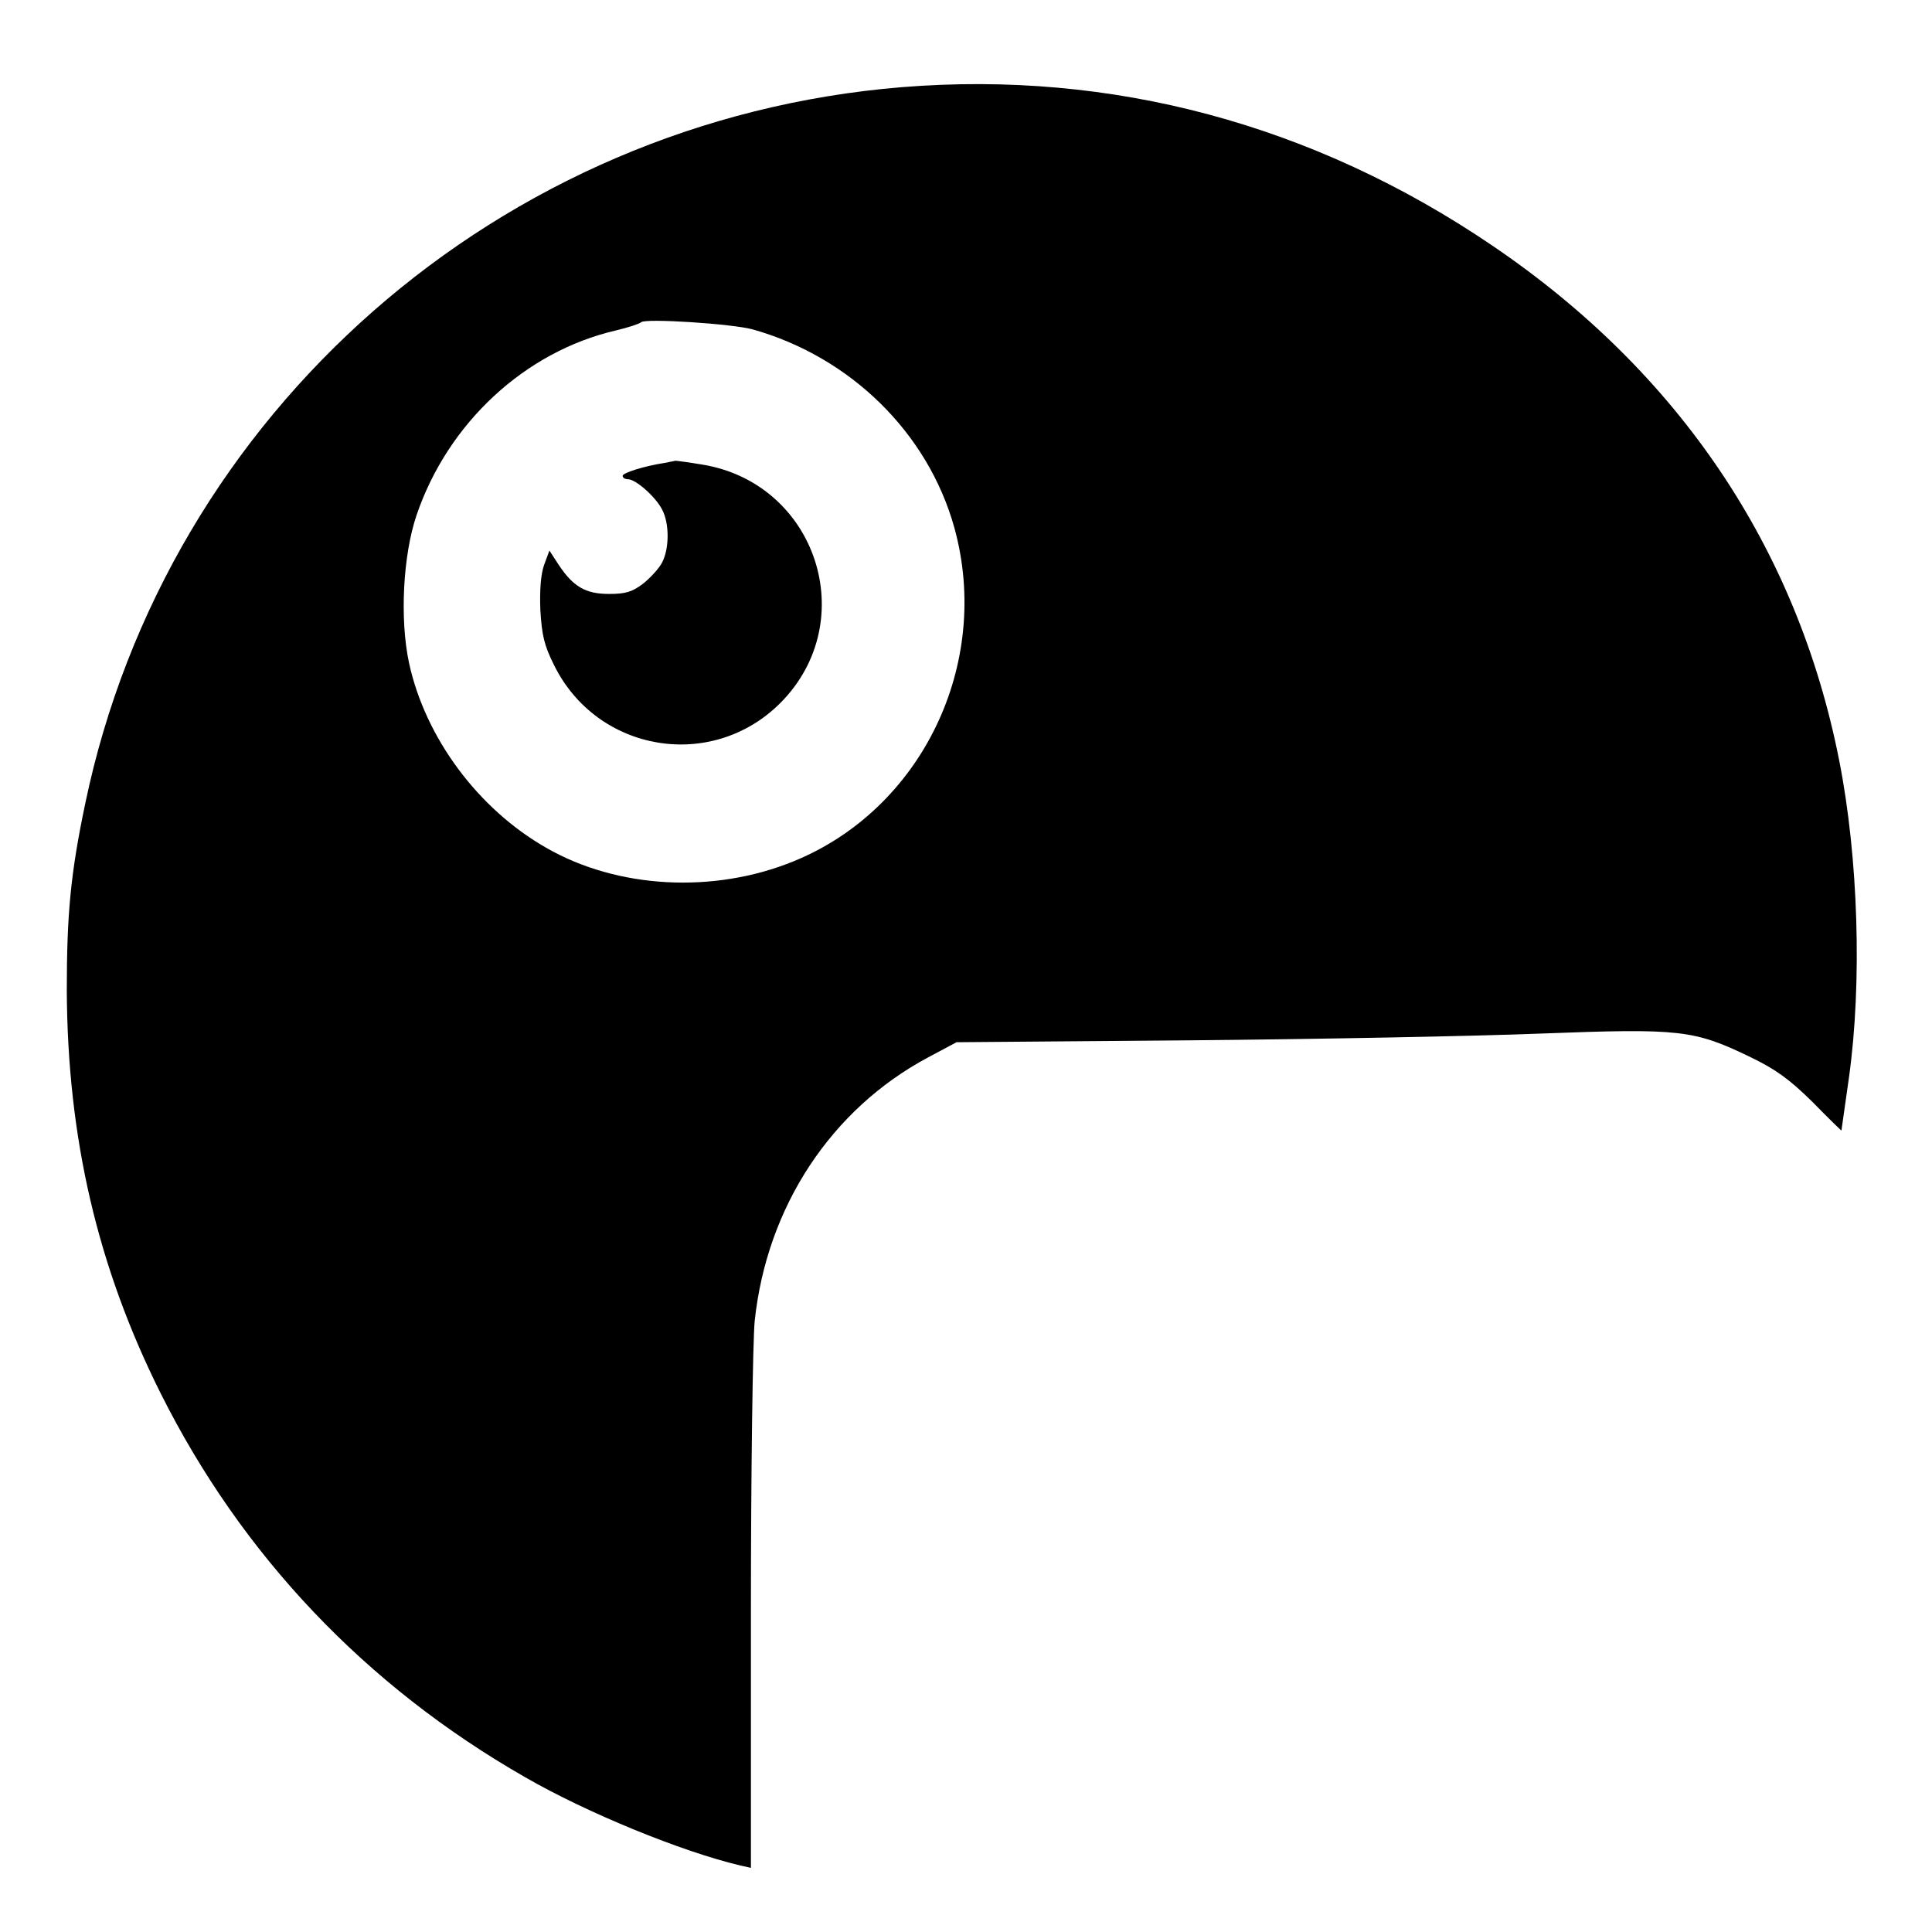
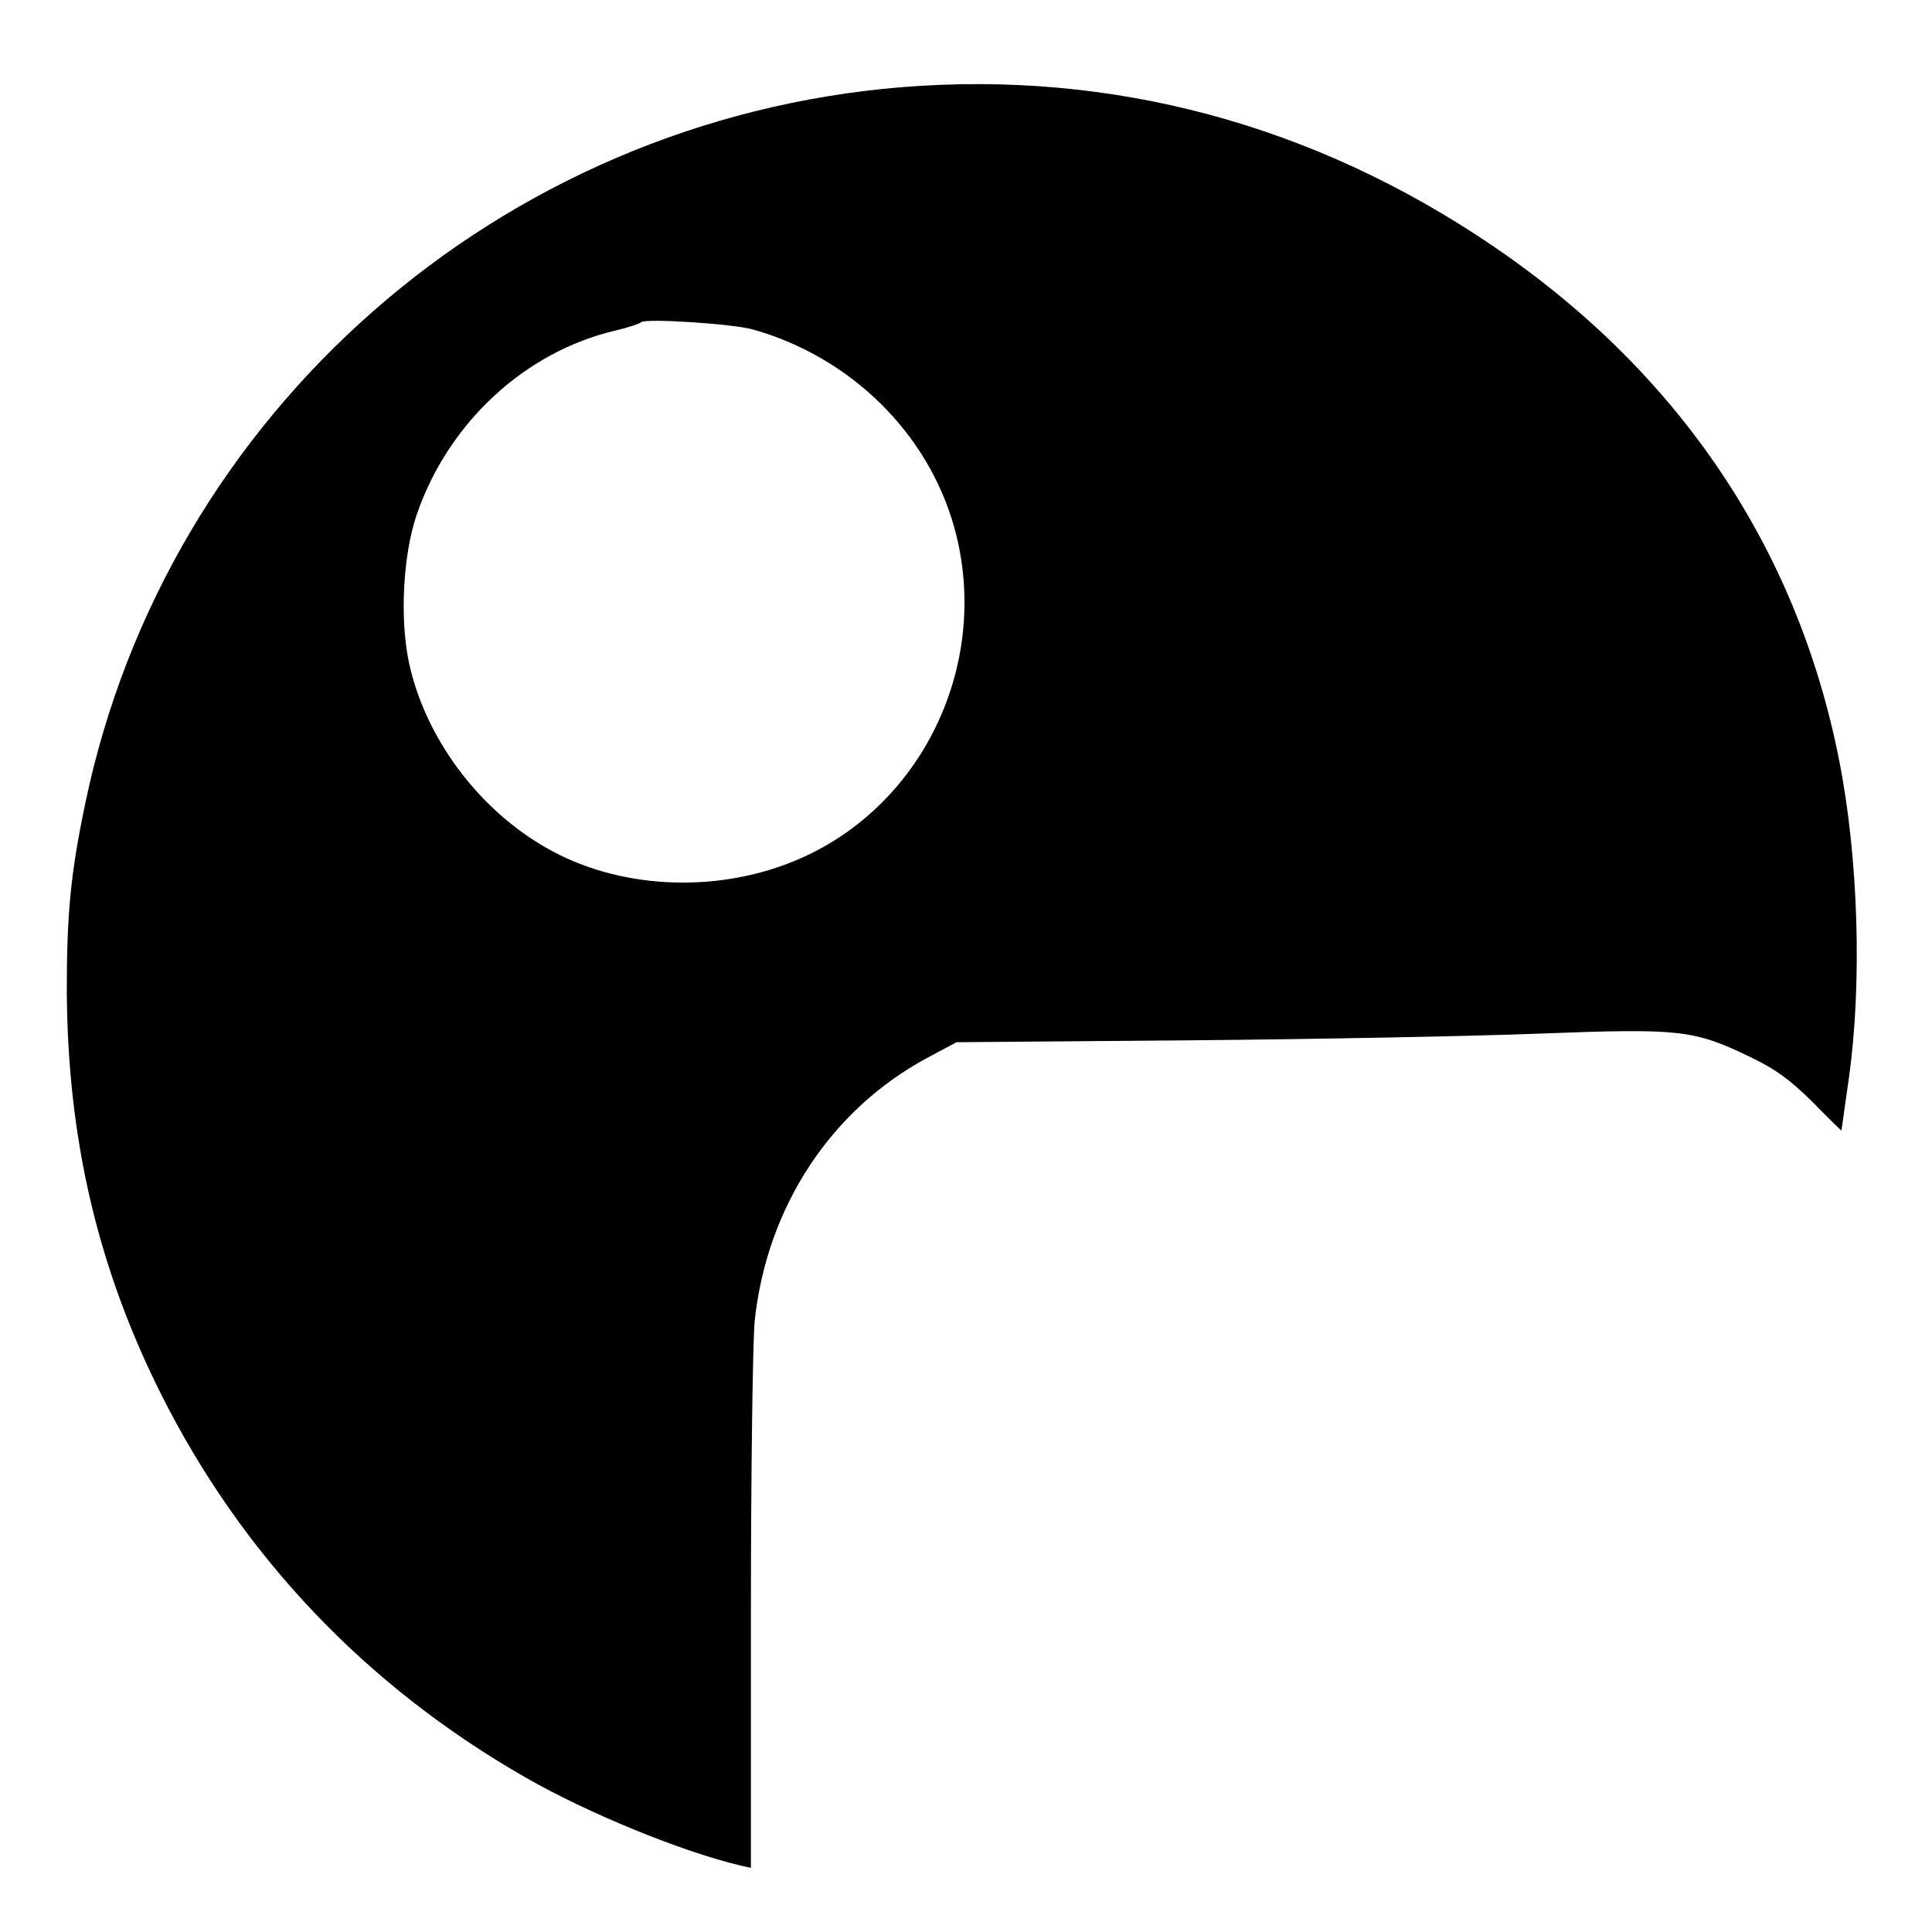
<svg xmlns="http://www.w3.org/2000/svg" version="1.0" width="512pt" height="512pt" viewBox="0 0 512 512" preserveAspectRatio="xMidYMid meet">
  <g transform="translate(0,512) scale(0.1,-0.1)" fill="#000000" stroke="none">
    <path d="M2390 4889 c-1065 -87 -1948 -862 -2164 -1898 -39 -186 -49 -294 -49 -496 2 -391 81 -732 249 -1068 215 -429 543 -775 966 -1017 163 -94 414 -197 571 -234 l27 -6 0 677 c0 377 5 720 10 772 32 303 203 562 460 699 l75 40 615 5 c338 3 759 11 935 18 369 14 404 10 555 -63 66 -32 102 -58 163 -118 42 -43 77 -77 77 -76 0 1 9 64 20 141 35 251 25 582 -26 840 -111 563 -425 1029 -919 1364 -474 322 -1009 465 -1565 420z m-395 -642 c259 -73 464 -274 534 -525 100 -361 -86 -747 -427 -885 -212 -86 -466 -72 -654 36 -181 103 -321 292 -364 490 -25 117 -16 286 20 392 83 244 287 433 527 489 34 8 64 18 68 22 10 11 242 -4 296 -19z" />
-     <path d="M1760 3893 c-52 -8 -110 -26 -110 -34 0 -5 6 -9 14 -9 21 0 74 -47 91 -81 19 -36 19 -102 0 -139 -8 -16 -31 -41 -51 -57 -29 -22 -47 -27 -90 -27 -62 0 -95 19 -134 78 l-24 37 -14 -38 c-9 -25 -12 -67 -10 -120 4 -66 10 -93 36 -145 114 -232 418 -283 600 -101 216 217 96 583 -208 632 -36 6 -67 10 -70 10 -3 -1 -16 -3 -30 -6z" />
  </g>
</svg>